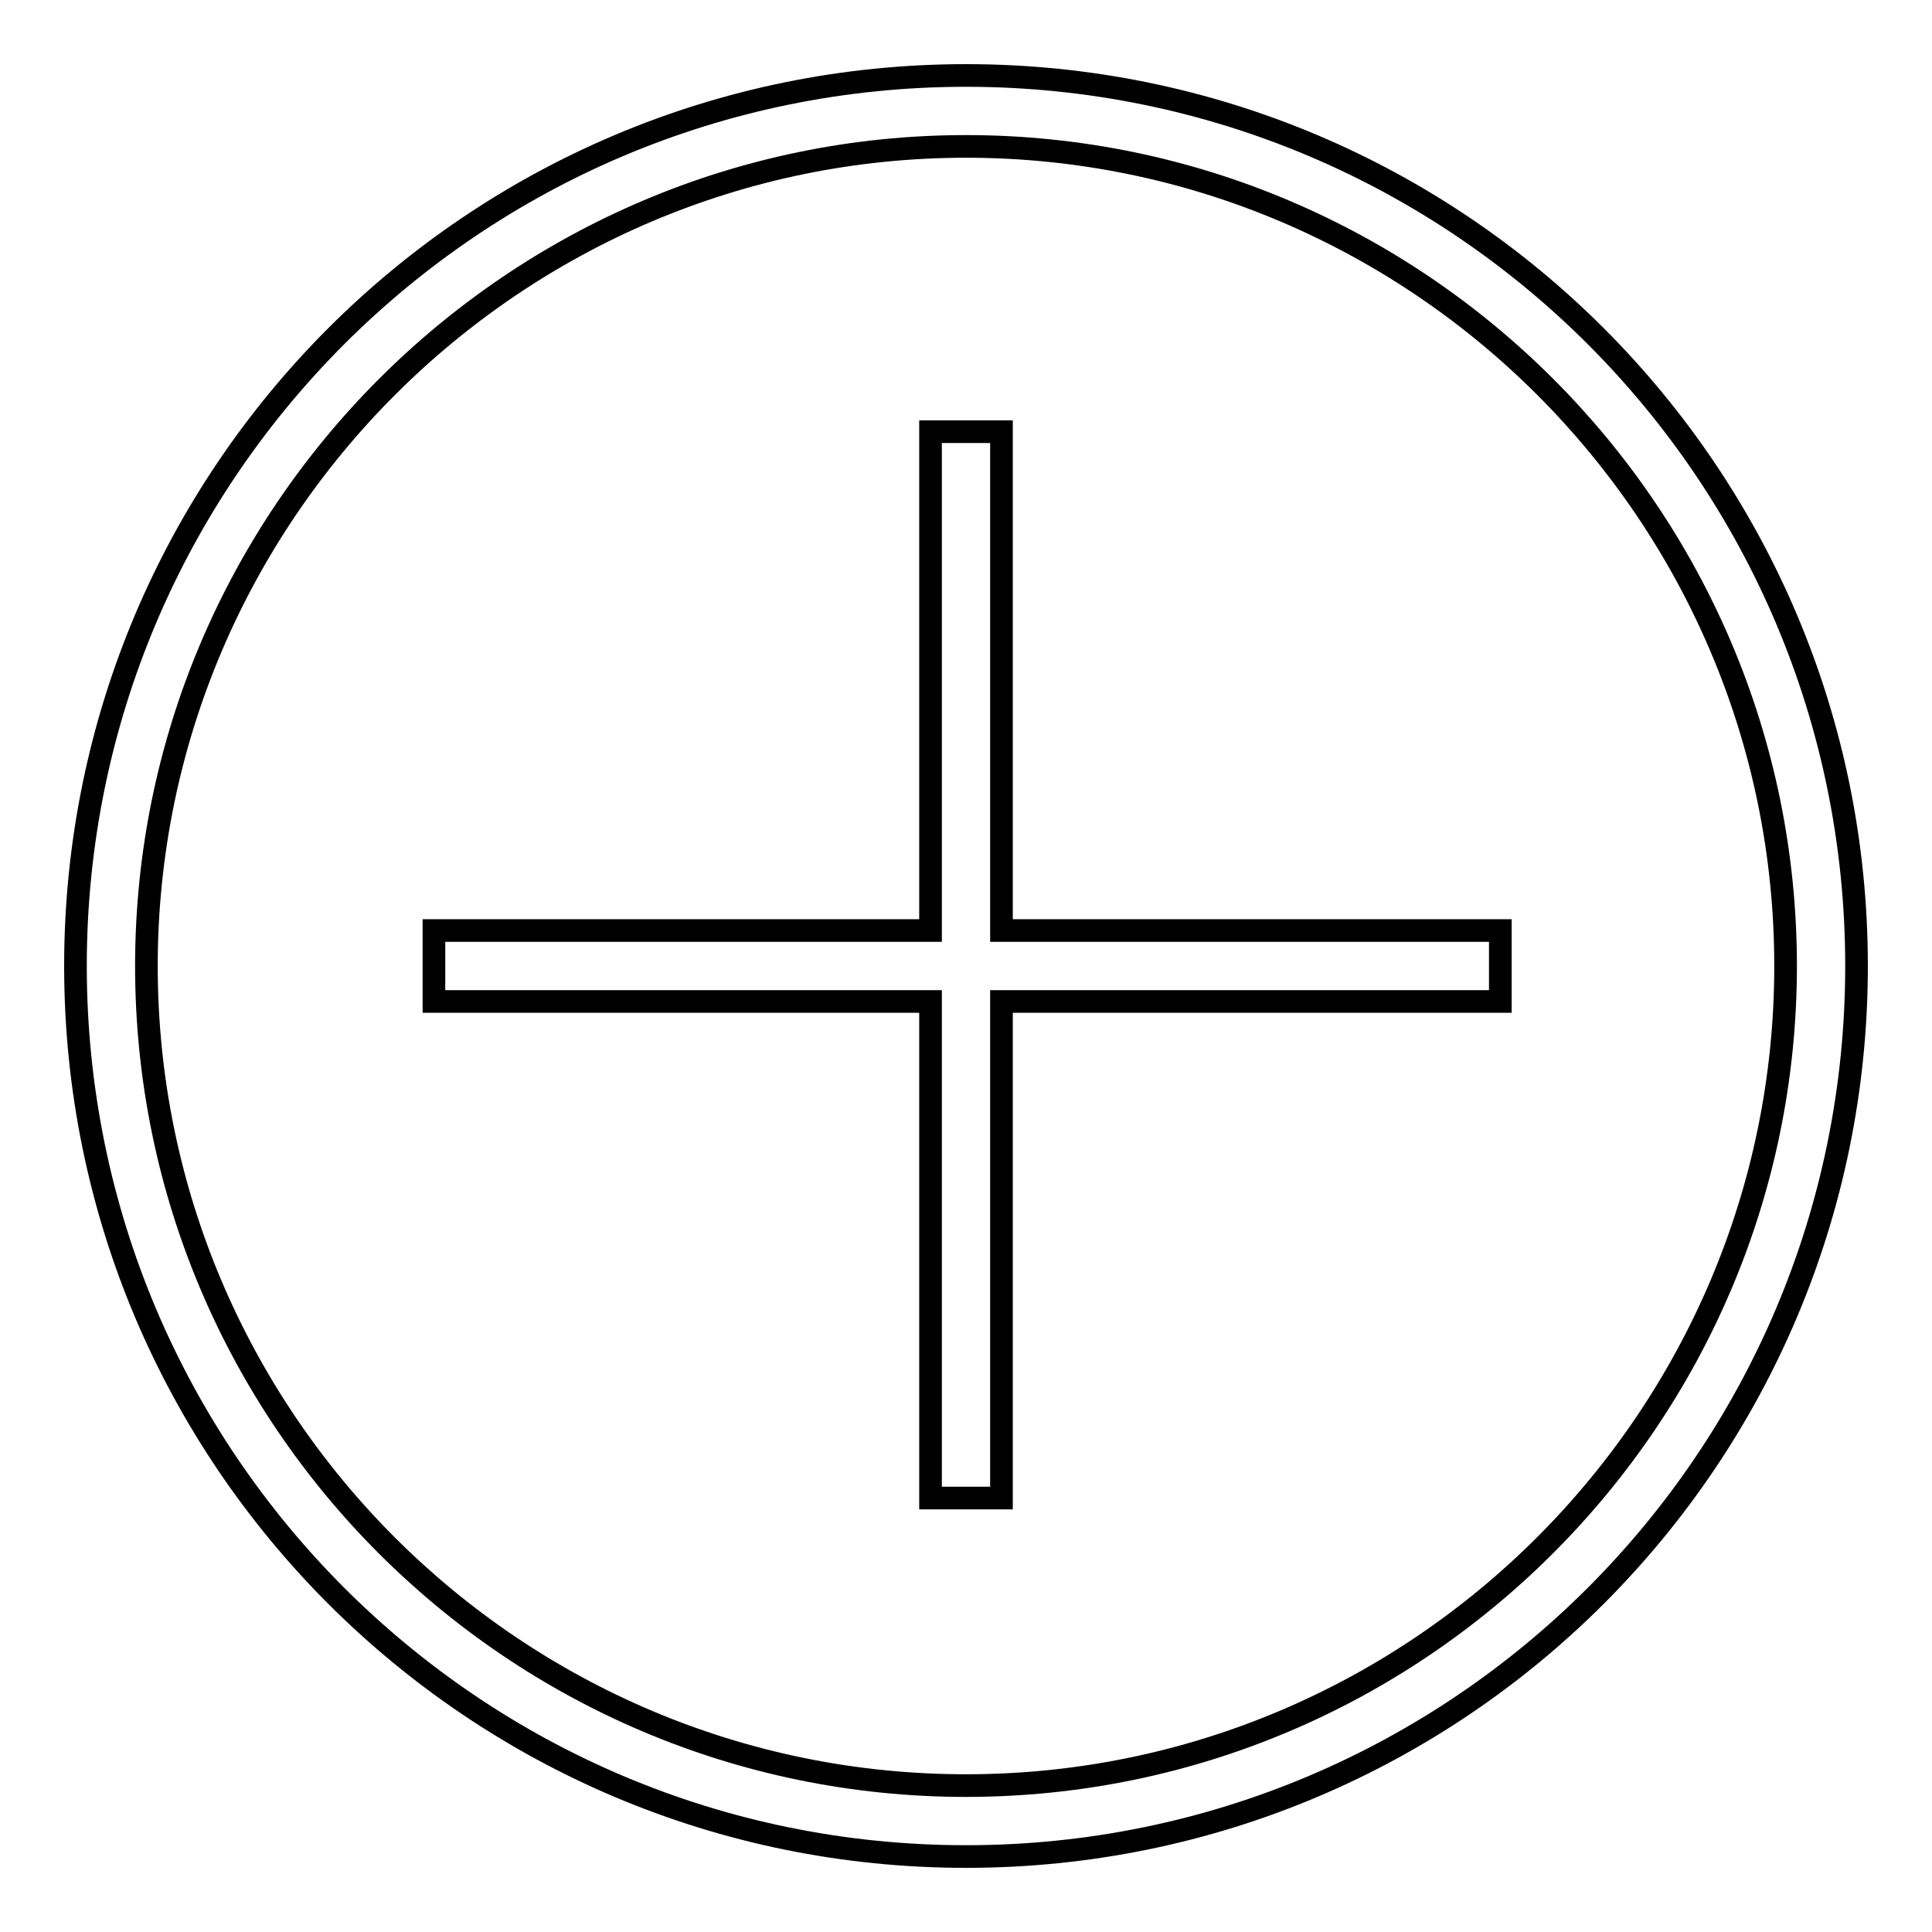
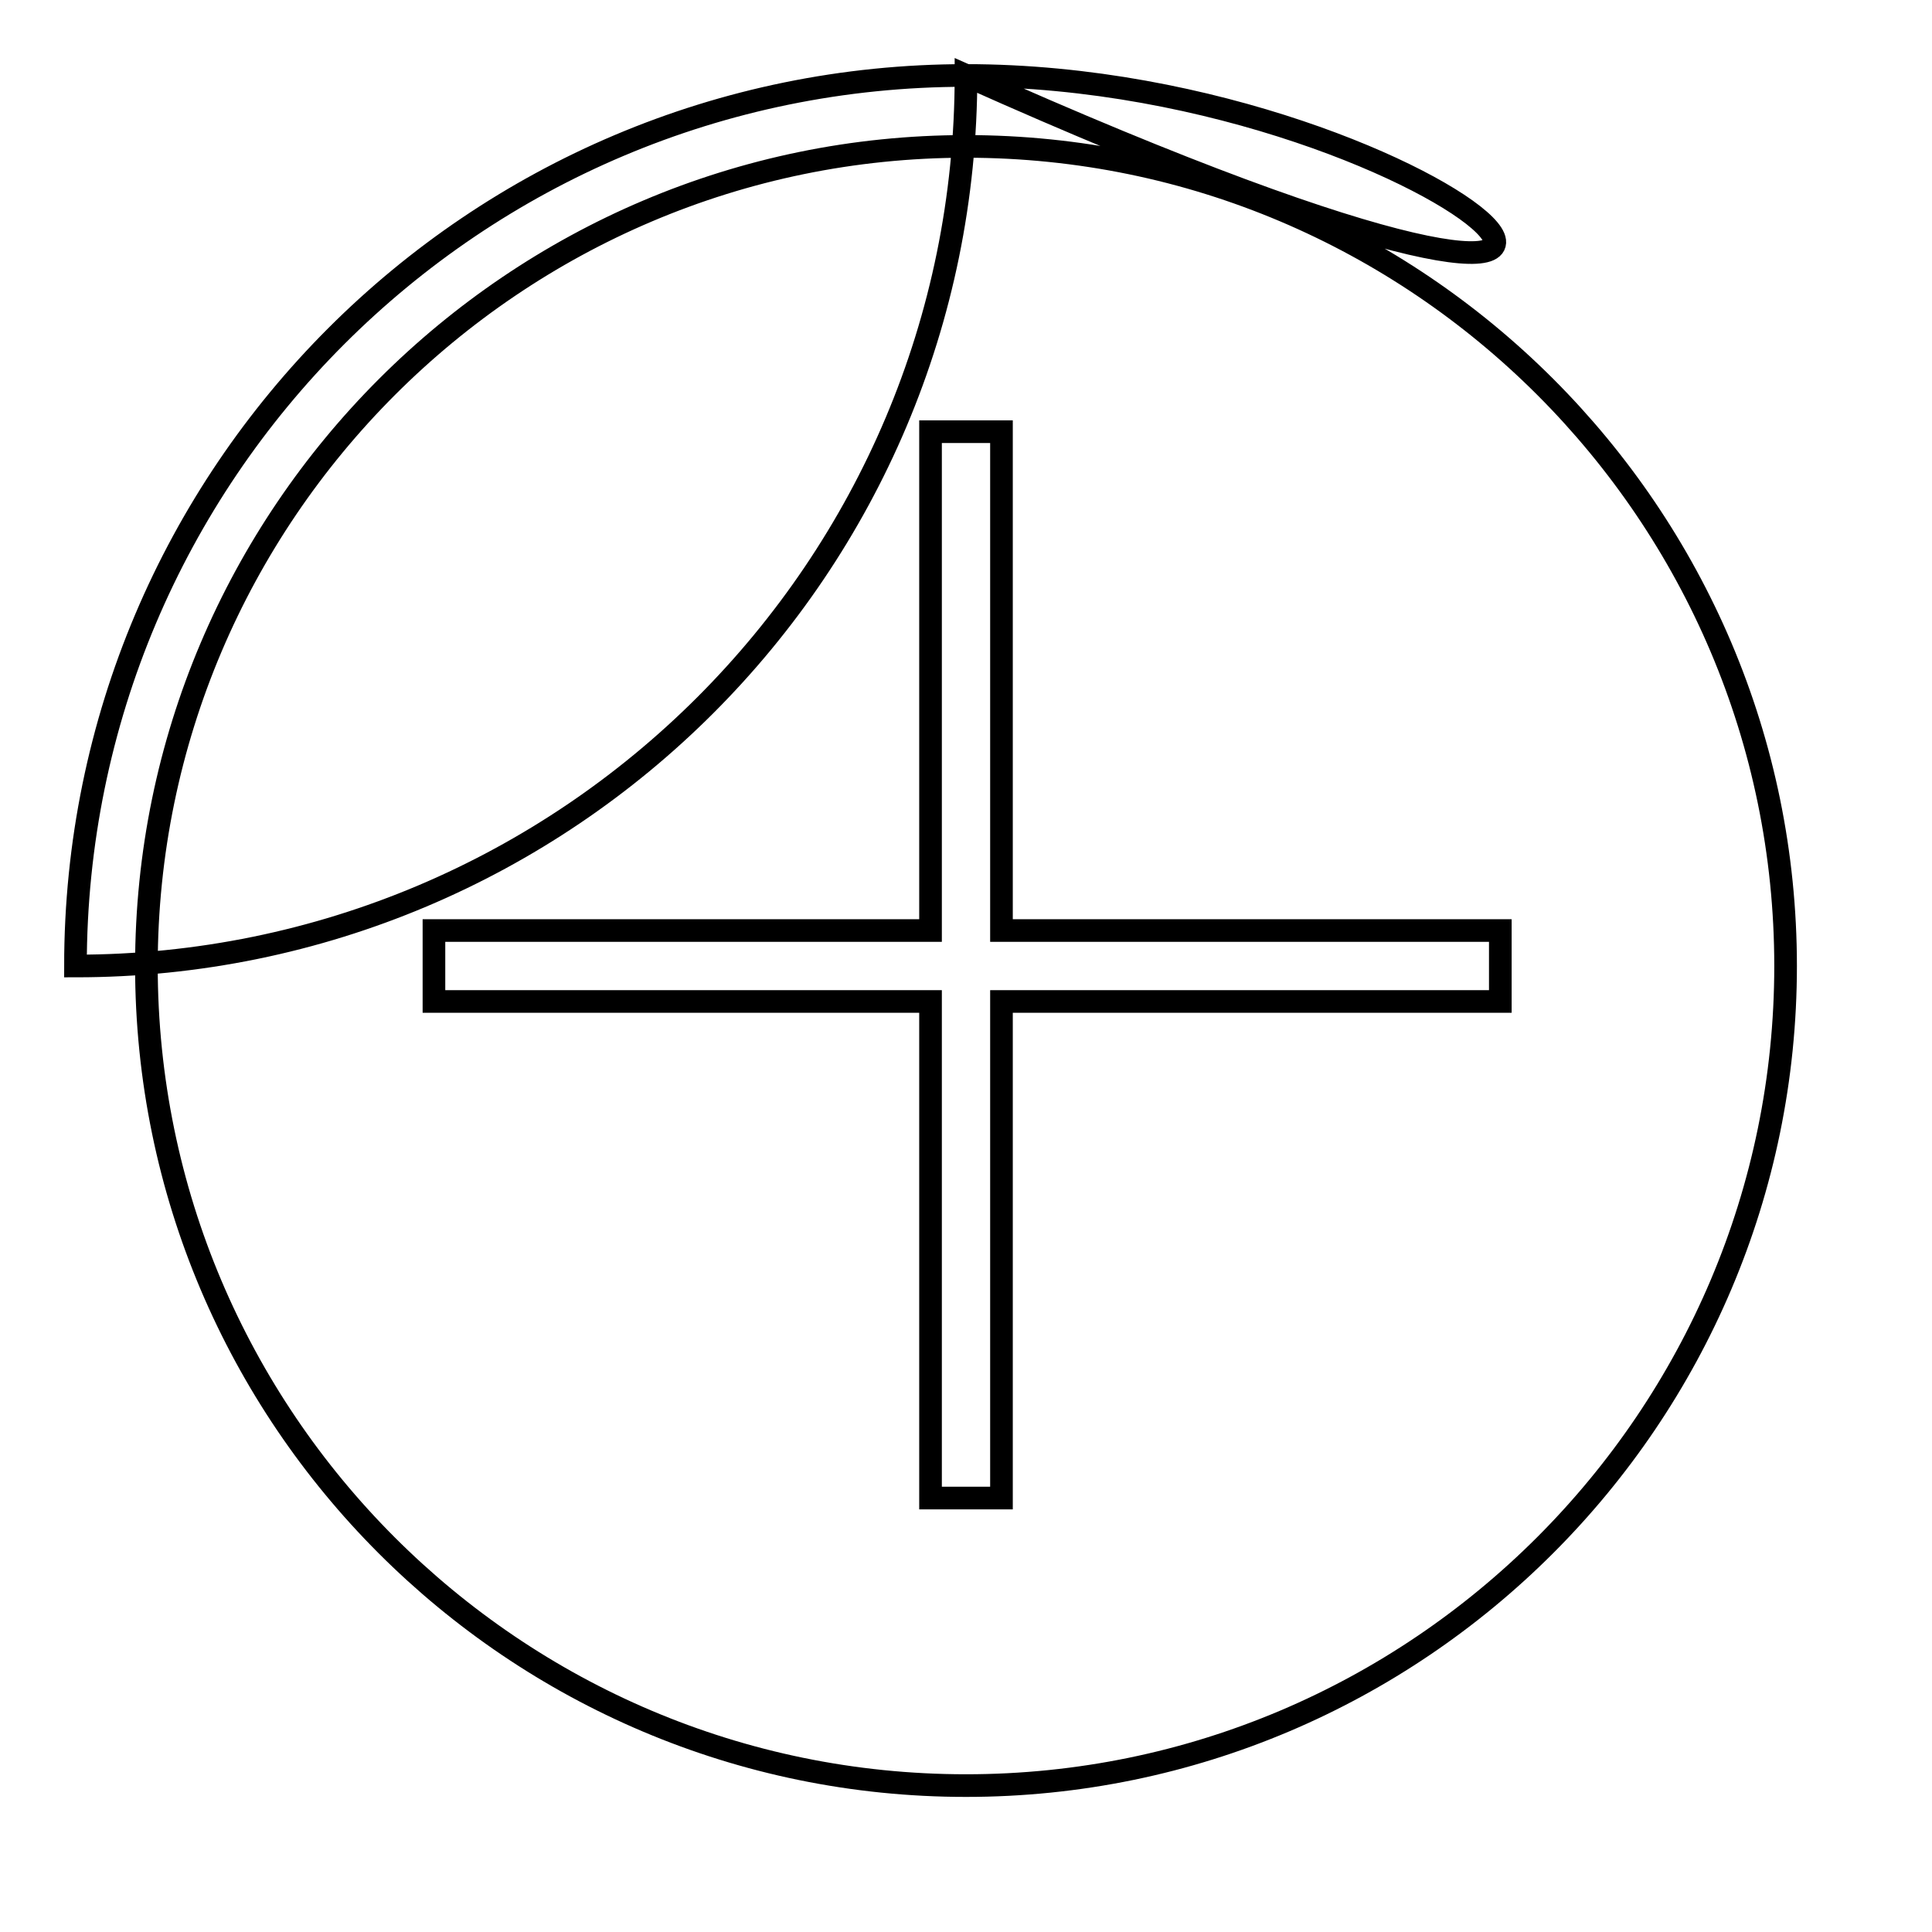
<svg xmlns="http://www.w3.org/2000/svg" version="1.1" x="0px" y="0px" viewBox="0 0 256 256" enable-background="new 0 0 256 256" xml:space="preserve">
  <g>
-     <path stroke-width="3" fill-opacity="0" stroke="#000000" d="M128,10C62.8,10,10,62.8,10,128c0,65.2,52.8,118,118,118c65.2,0,118-52.8,118-118C246,62.8,193.2,10,128,10 z M128,236.6c-59.9,0-108.6-48.7-108.6-108.6C19.4,68.2,68.2,19.4,128,19.4c59.8,0,108.6,48.7,108.6,108.6 C236.6,187.8,187.9,236.6,128,236.6z M132.7,57.2h-9.4v66.1H57.5v9.4h65.8v65.8h9.4v-65.8h66.1v-9.4h-66.1V57.2z" />
+     <path stroke-width="3" fill-opacity="0" stroke="#000000" d="M128,10C62.8,10,10,62.8,10,128c65.2,0,118-52.8,118-118C246,62.8,193.2,10,128,10 z M128,236.6c-59.9,0-108.6-48.7-108.6-108.6C19.4,68.2,68.2,19.4,128,19.4c59.8,0,108.6,48.7,108.6,108.6 C236.6,187.8,187.9,236.6,128,236.6z M132.7,57.2h-9.4v66.1H57.5v9.4h65.8v65.8h9.4v-65.8h66.1v-9.4h-66.1V57.2z" />
  </g>
</svg>